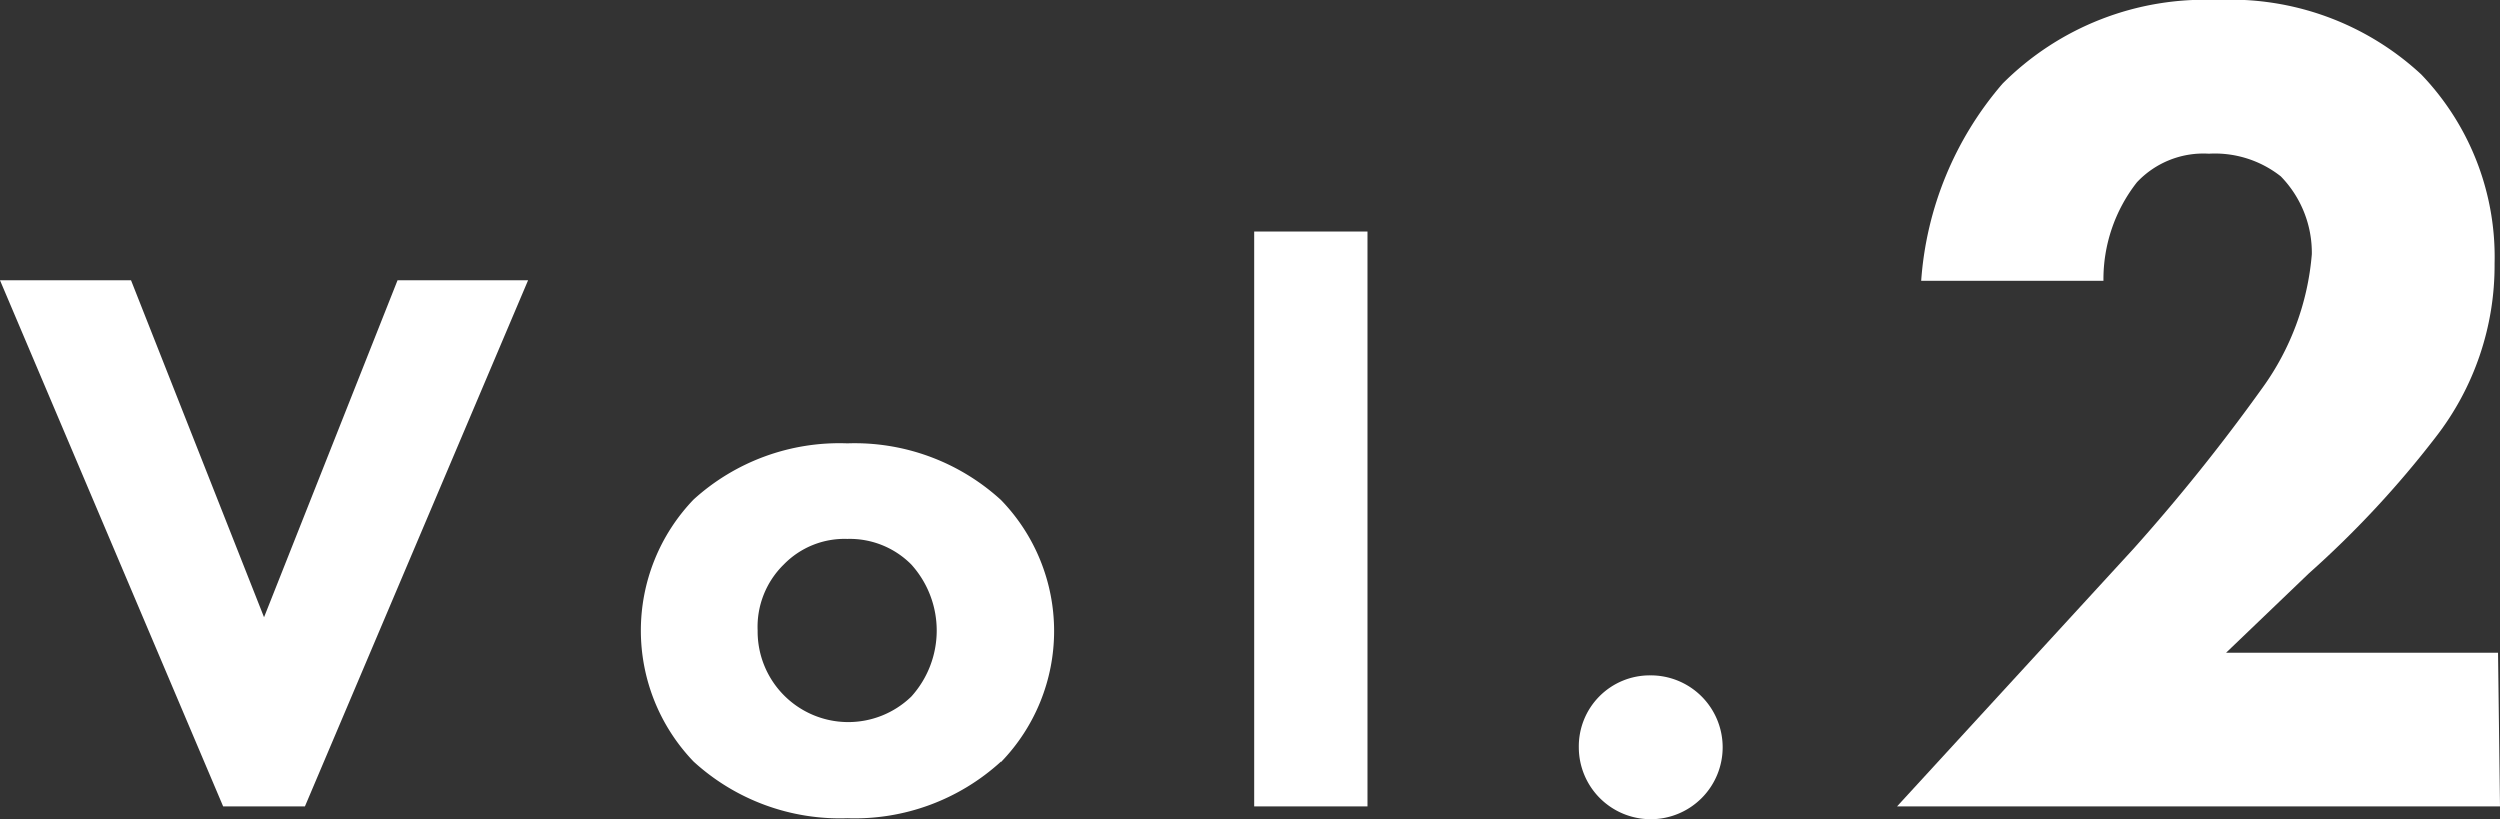
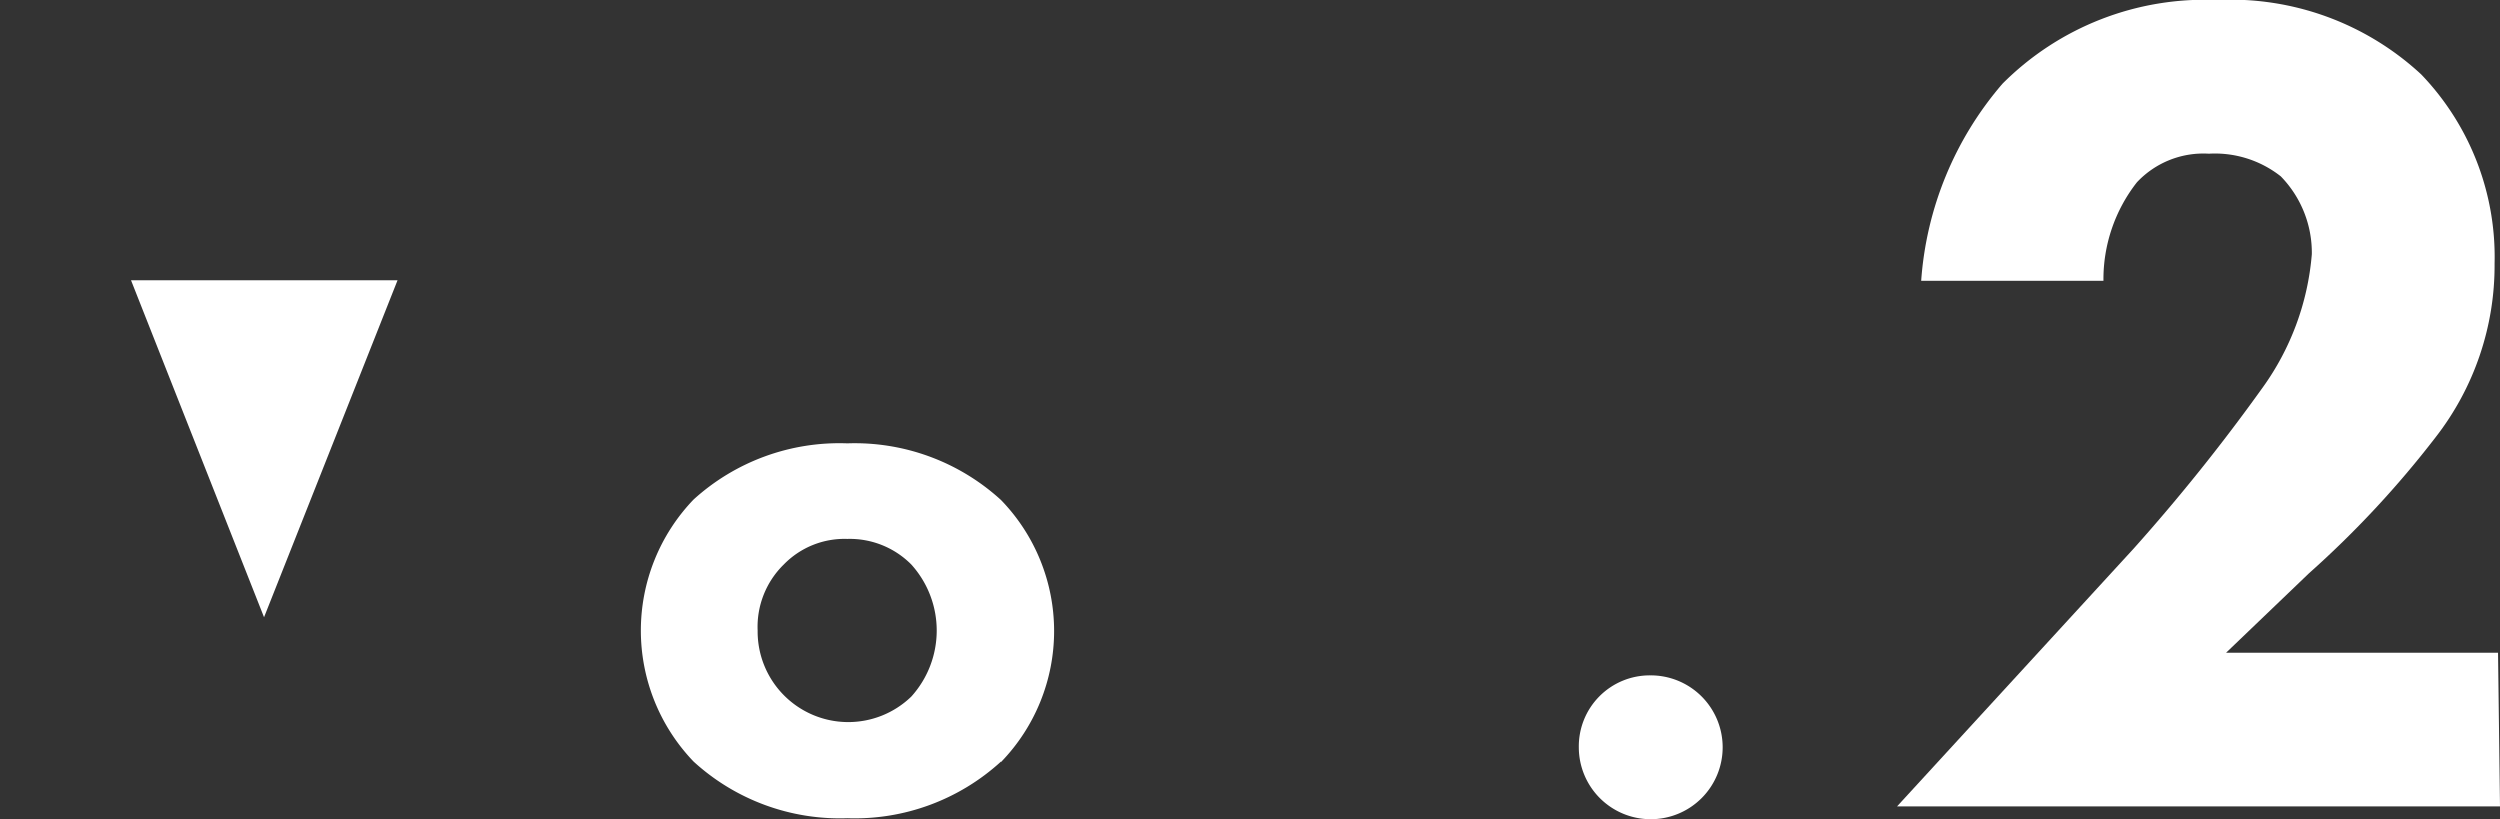
<svg xmlns="http://www.w3.org/2000/svg" id="レイヤー_1" data-name="レイヤー 1" viewBox="0 0 50.75 16.63">
  <rect x="0" y="0" width="50.75" height="16.63" fill="#333333" stroke="none" />
  <g id="グループ_139" data-name="グループ 139">
    <g id="Vol." style="isolation:isolate">
      <g style="isolation:isolate">
-         <path d="M2.66,5.69l2.7,6.84L8.07,5.69h2.65L6.19,16.37H4.53L0,5.69Z" style="fill:#fff" />
+         <path d="M2.66,5.69l2.7,6.84L8.07,5.69h2.65H4.53L0,5.69Z" style="fill:#fff" />
        <path d="M20.32,15.46a4.4,4.4,0,0,1-3.12,1.15,4.4,4.4,0,0,1-3.12-1.15,3.84,3.84,0,0,1,0-5.32A4.4,4.4,0,0,1,17.2,9a4.4,4.4,0,0,1,3.12,1.15,3.82,3.82,0,0,1,0,5.32Zm-4.41-4a1.77,1.77,0,0,0-.53,1.34,1.84,1.84,0,0,0,3.12,1.34,2,2,0,0,0,0-2.68,1.76,1.76,0,0,0-1.3-.52A1.72,1.72,0,0,0,15.91,11.46Z" style="fill:#fff" />
-         <path d="M27.76,4.7V16.37h-2.3V4.7Z" style="fill:#fff" />
        <path d="M33.5,13.71a1.46,1.46,0,1,1-1.45,1.46A1.44,1.44,0,0,1,33.5,13.71Z" style="fill:#fff" />
      </g>
    </g>
    <g id="_2" data-name=" 2" style="isolation:isolate">
      <g style="isolation:isolate">
        <path d="M50.75,16.37H38.51l4.8-5.23a38.58,38.58,0,0,0,2.62-3.27,5.38,5.38,0,0,0,1-2.71,2.22,2.22,0,0,0-.63-1.58,2.16,2.16,0,0,0-1.46-.46,1.85,1.85,0,0,0-1.46.58,3.19,3.19,0,0,0-.68,2H39a6.87,6.87,0,0,1,1.65-4A5.8,5.8,0,0,1,45,0a5.69,5.69,0,0,1,4.15,1.51,5.35,5.35,0,0,1,1.49,3.84,5.68,5.68,0,0,1-1.2,3.53,20.15,20.15,0,0,1-2.57,2.76l-1.68,1.61h5.52Z" style="fill:#fff" />
      </g>
    </g>
  </g>
</svg>